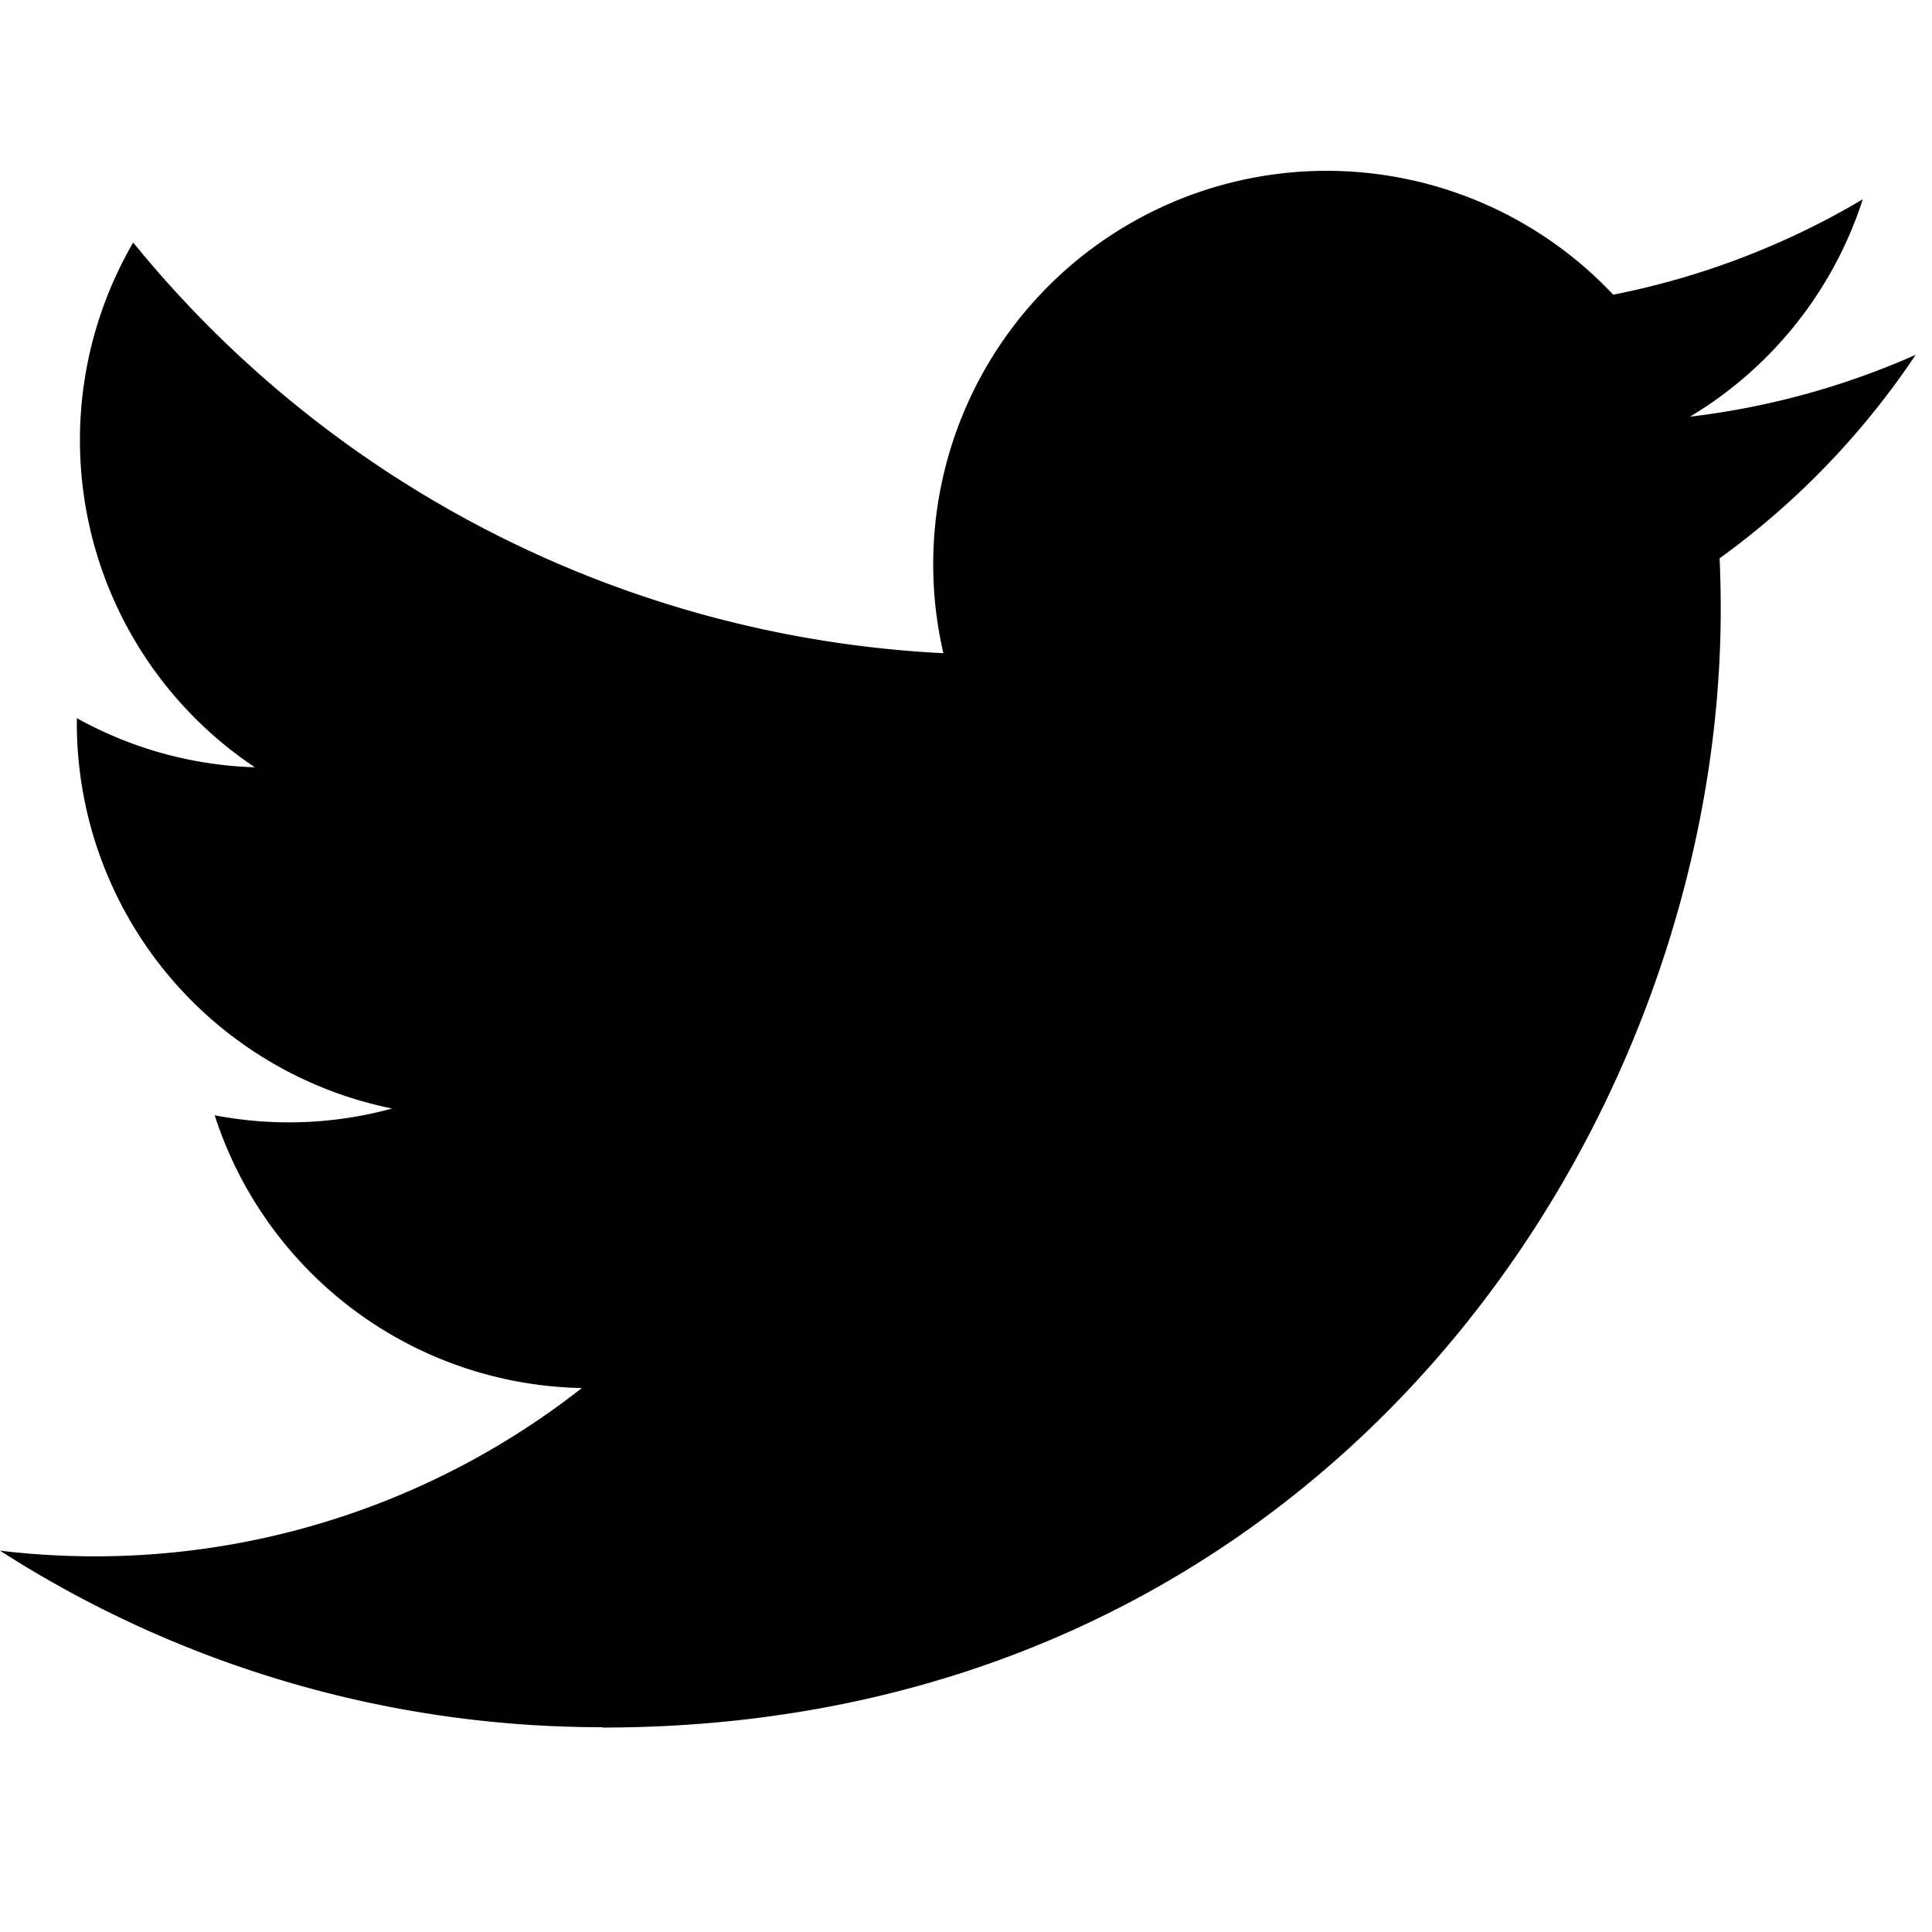
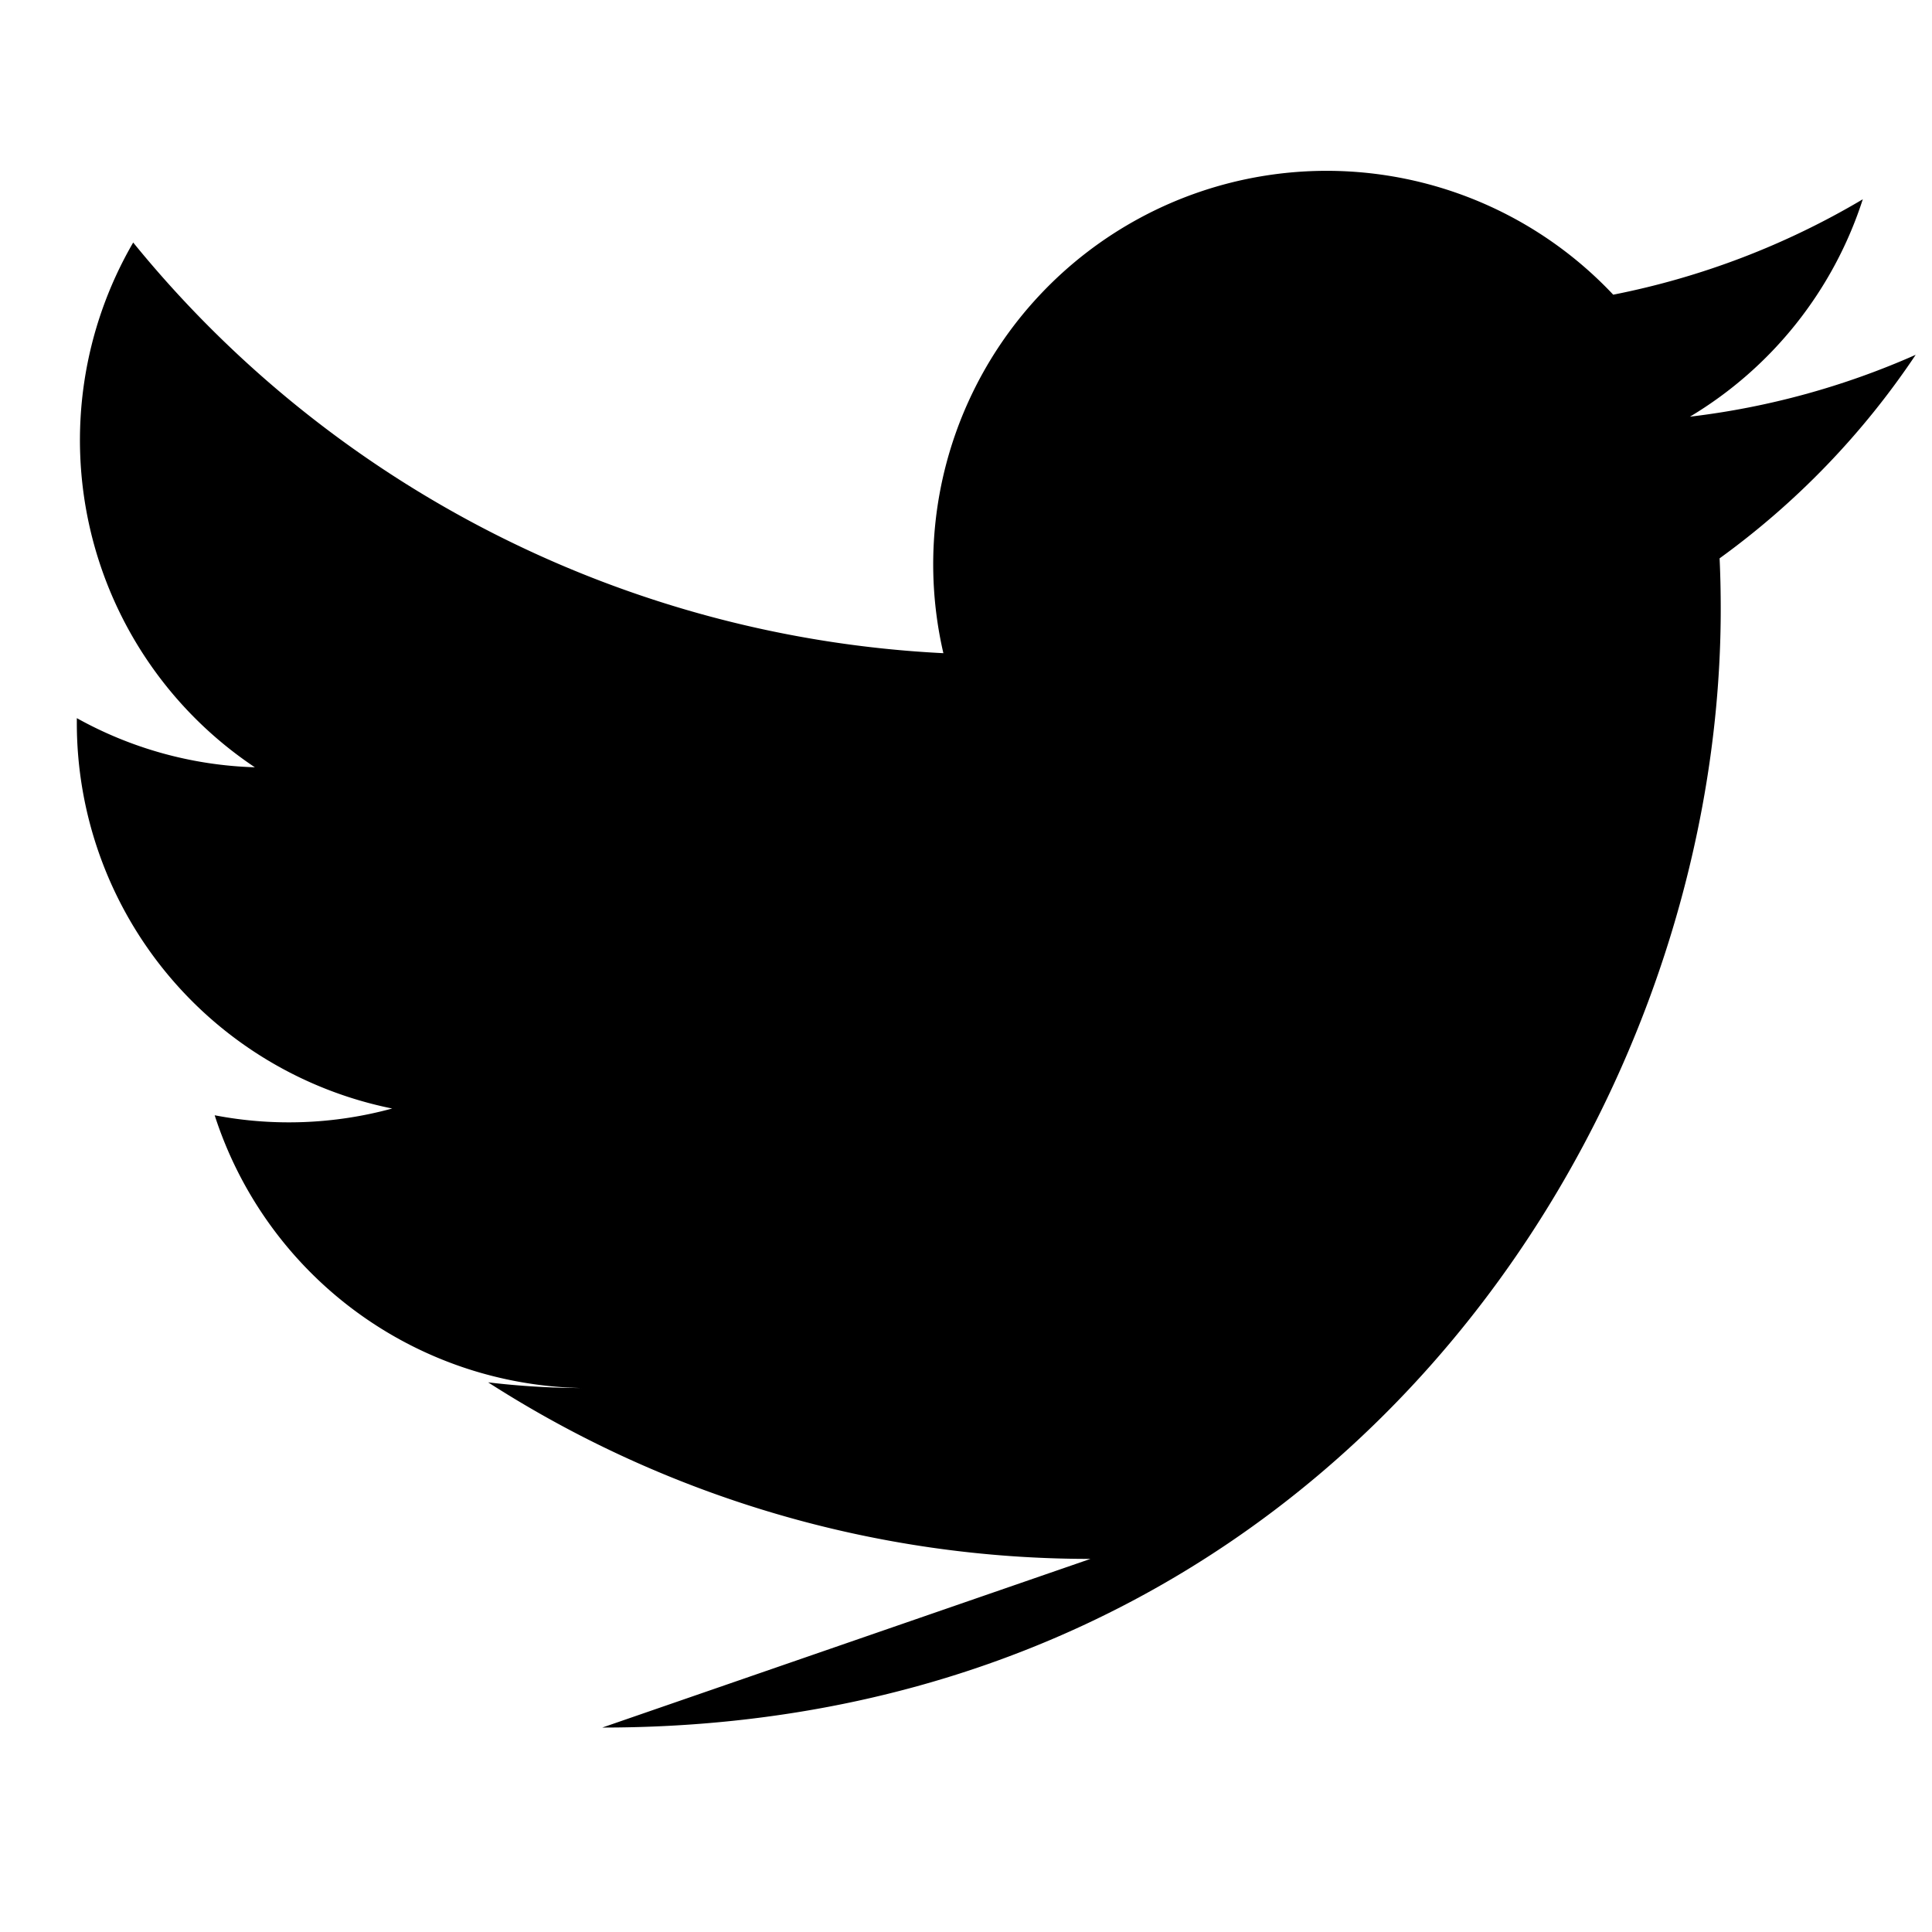
<svg xmlns="http://www.w3.org/2000/svg" width="34" height="34" viewBox="0 0 34 34">
  <g id="Group_594" data-name="Group 594" transform="translate(-1676 -2187)">
-     <rect id="Rectangle_19915" data-name="Rectangle 19915" width="34" height="34" transform="translate(1676 2187)" fill="none" />
-     <path id="Path_53484" data-name="Path 53484" d="M85.6,125.813c12.724,0,19.682-10.541,19.682-19.682,0-.3-.006-.6-.02-.894a14.076,14.076,0,0,0,3.451-3.582,13.809,13.809,0,0,1-3.973,1.089,6.941,6.941,0,0,0,3.042-3.826,13.862,13.862,0,0,1-4.392,1.679,6.924,6.924,0,0,0-11.788,6.309,19.639,19.639,0,0,1-14.258-7.227,6.923,6.923,0,0,0,2.141,9.235,6.866,6.866,0,0,1-3.133-.865c0,.029,0,.058,0,.088a6.921,6.921,0,0,0,5.55,6.782,6.907,6.907,0,0,1-3.124.119,6.925,6.925,0,0,0,6.462,4.8A13.881,13.881,0,0,1,76.65,122.8a14.069,14.069,0,0,1-1.65-.1,19.584,19.584,0,0,0,10.6,3.107" transform="translate(1601 2091.589)" />
+     <path id="Path_53484" data-name="Path 53484" d="M85.6,125.813c12.724,0,19.682-10.541,19.682-19.682,0-.3-.006-.6-.02-.894a14.076,14.076,0,0,0,3.451-3.582,13.809,13.809,0,0,1-3.973,1.089,6.941,6.941,0,0,0,3.042-3.826,13.862,13.862,0,0,1-4.392,1.679,6.924,6.924,0,0,0-11.788,6.309,19.639,19.639,0,0,1-14.258-7.227,6.923,6.923,0,0,0,2.141,9.235,6.866,6.866,0,0,1-3.133-.865c0,.029,0,.058,0,.088a6.921,6.921,0,0,0,5.55,6.782,6.907,6.907,0,0,1-3.124.119,6.925,6.925,0,0,0,6.462,4.8a14.069,14.069,0,0,1-1.65-.1,19.584,19.584,0,0,0,10.6,3.107" transform="translate(1601 2091.589)" />
  </g>
</svg>